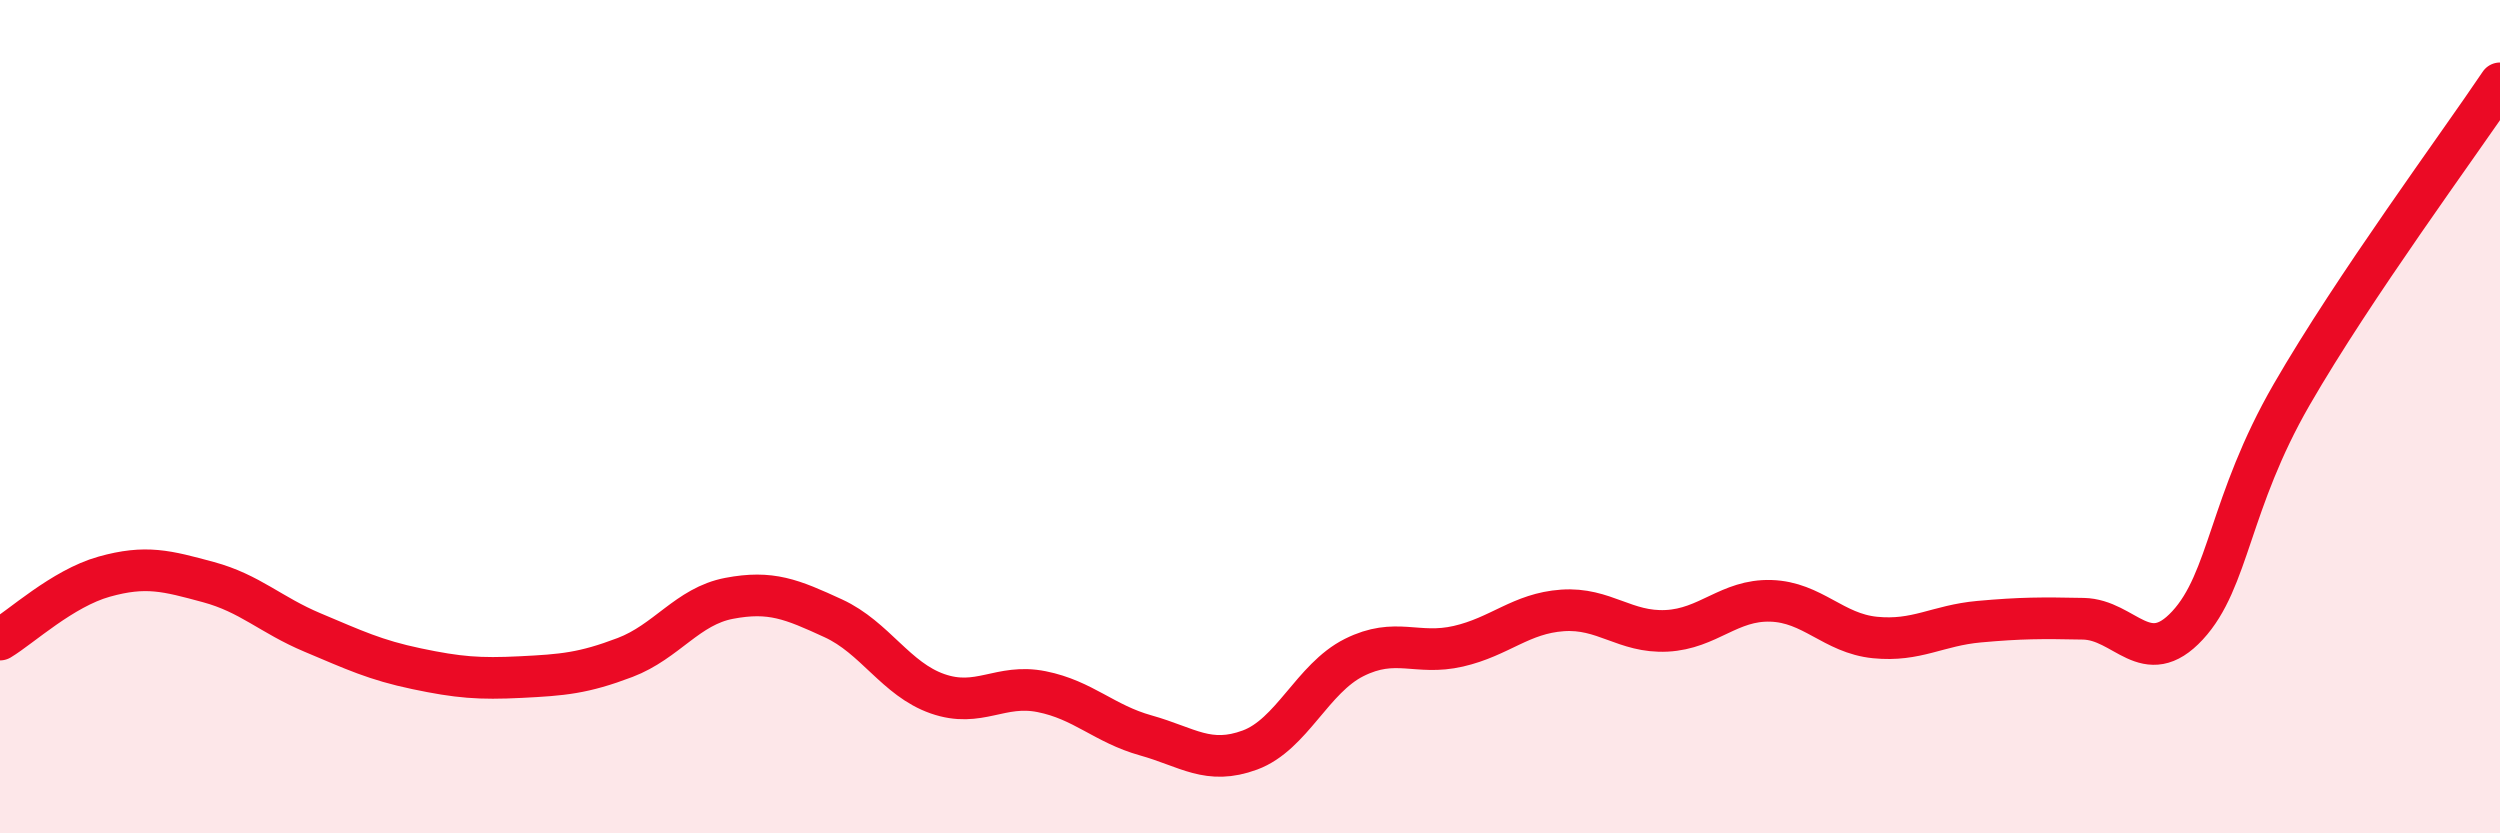
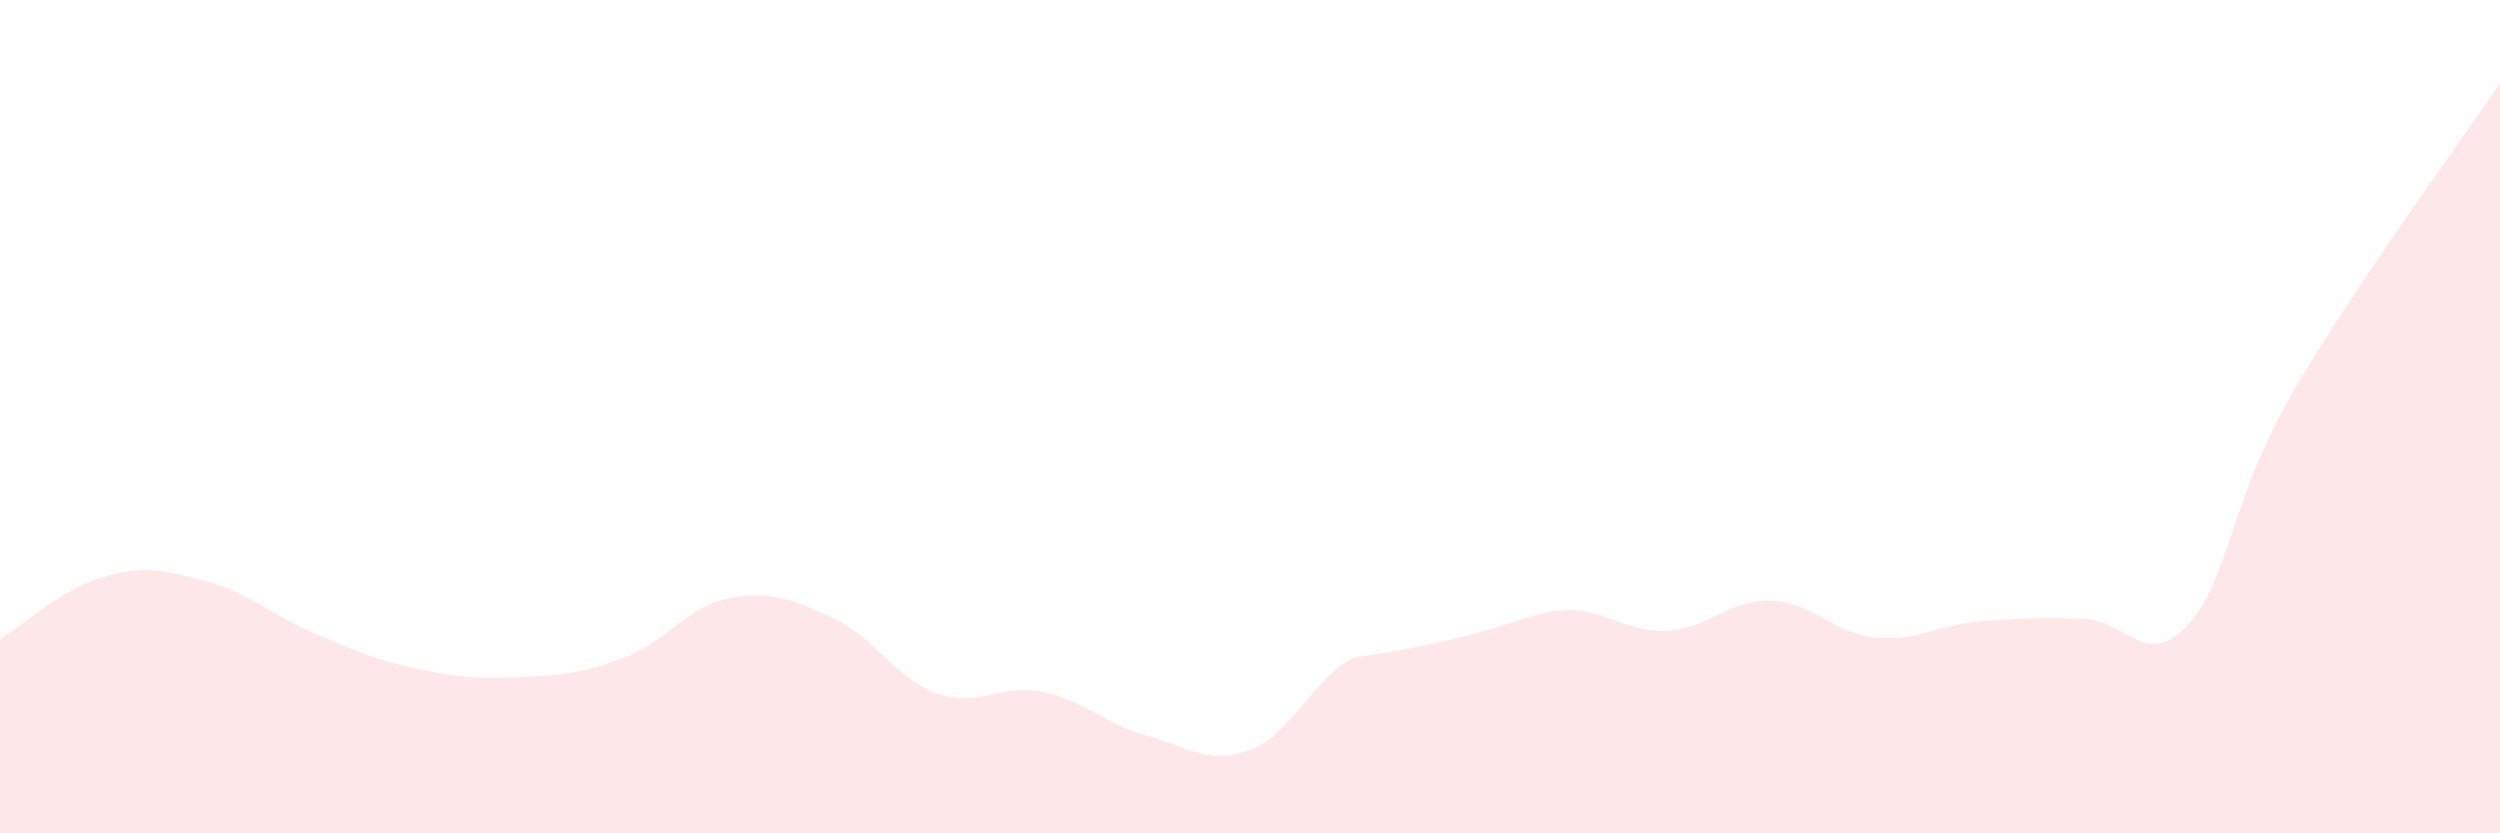
<svg xmlns="http://www.w3.org/2000/svg" width="60" height="20" viewBox="0 0 60 20">
-   <path d="M 0,15.35 C 0.5,15.05 1.5,14.12 2.5,13.84 C 3.5,13.56 4,13.7 5,13.97 C 6,14.24 6.5,14.76 7.5,15.18 C 8.5,15.6 9,15.84 10,16.05 C 11,16.26 11.5,16.3 12.5,16.25 C 13.5,16.2 14,16.16 15,15.78 C 16,15.4 16.5,14.55 17.5,14.36 C 18.5,14.17 19,14.38 20,14.84 C 21,15.3 21.5,16.3 22.5,16.65 C 23.5,17 24,16.4 25,16.6 C 26,16.8 26.5,17.37 27.5,17.65 C 28.5,17.93 29,18.37 30,18 C 31,17.63 31.5,16.28 32.5,15.78 C 33.5,15.28 34,15.74 35,15.51 C 36,15.28 36.5,14.72 37.5,14.65 C 38.5,14.58 39,15.19 40,15.14 C 41,15.09 41.5,14.39 42.5,14.42 C 43.5,14.45 44,15.2 45,15.3 C 46,15.4 46.5,15.01 47.5,14.92 C 48.5,14.83 49,14.83 50,14.85 C 51,14.87 51.5,16.09 52.5,15.01 C 53.5,13.93 53.5,12.07 55,9.47 C 56.5,6.87 59,3.49 60,2L60 20L0 20Z" fill="#EB0A25" opacity="0.1" stroke-linecap="round" stroke-linejoin="round" />
-   <path d="M 0,15.35 C 0.5,15.05 1.5,14.12 2.5,13.84 C 3.5,13.56 4,13.7 5,13.97 C 6,14.24 6.5,14.76 7.5,15.18 C 8.5,15.6 9,15.84 10,16.05 C 11,16.26 11.5,16.3 12.5,16.25 C 13.5,16.2 14,16.16 15,15.78 C 16,15.4 16.5,14.55 17.5,14.36 C 18.5,14.17 19,14.38 20,14.84 C 21,15.3 21.5,16.3 22.5,16.65 C 23.5,17 24,16.4 25,16.6 C 26,16.8 26.5,17.37 27.5,17.65 C 28.5,17.93 29,18.37 30,18 C 31,17.63 31.5,16.28 32.5,15.78 C 33.5,15.28 34,15.74 35,15.51 C 36,15.28 36.5,14.72 37.5,14.65 C 38.5,14.58 39,15.19 40,15.14 C 41,15.09 41.5,14.39 42.5,14.42 C 43.5,14.45 44,15.2 45,15.3 C 46,15.4 46.5,15.01 47.5,14.92 C 48.5,14.83 49,14.83 50,14.85 C 51,14.87 51.5,16.09 52.5,15.01 C 53.5,13.93 53.5,12.07 55,9.47 C 56.5,6.87 59,3.49 60,2" stroke="#EB0A25" stroke-width="1" fill="none" stroke-linecap="round" stroke-linejoin="round" />
+   <path d="M 0,15.35 C 0.5,15.05 1.5,14.12 2.5,13.84 C 3.5,13.56 4,13.7 5,13.97 C 6,14.24 6.5,14.76 7.5,15.18 C 8.5,15.6 9,15.84 10,16.05 C 11,16.26 11.5,16.3 12.5,16.25 C 13.5,16.2 14,16.16 15,15.78 C 16,15.4 16.5,14.55 17.5,14.36 C 18.5,14.17 19,14.38 20,14.84 C 21,15.3 21.5,16.3 22.5,16.65 C 23.5,17 24,16.4 25,16.6 C 26,16.8 26.5,17.37 27.5,17.65 C 28.5,17.93 29,18.37 30,18 C 31,17.63 31.5,16.28 32.5,15.78 C 36,15.28 36.5,14.72 37.5,14.65 C 38.5,14.58 39,15.19 40,15.14 C 41,15.09 41.5,14.39 42.5,14.42 C 43.5,14.45 44,15.2 45,15.3 C 46,15.4 46.5,15.01 47.5,14.92 C 48.5,14.83 49,14.83 50,14.85 C 51,14.87 51.5,16.09 52.5,15.01 C 53.5,13.93 53.5,12.07 55,9.47 C 56.5,6.87 59,3.49 60,2L60 20L0 20Z" fill="#EB0A25" opacity="0.1" stroke-linecap="round" stroke-linejoin="round" />
</svg>